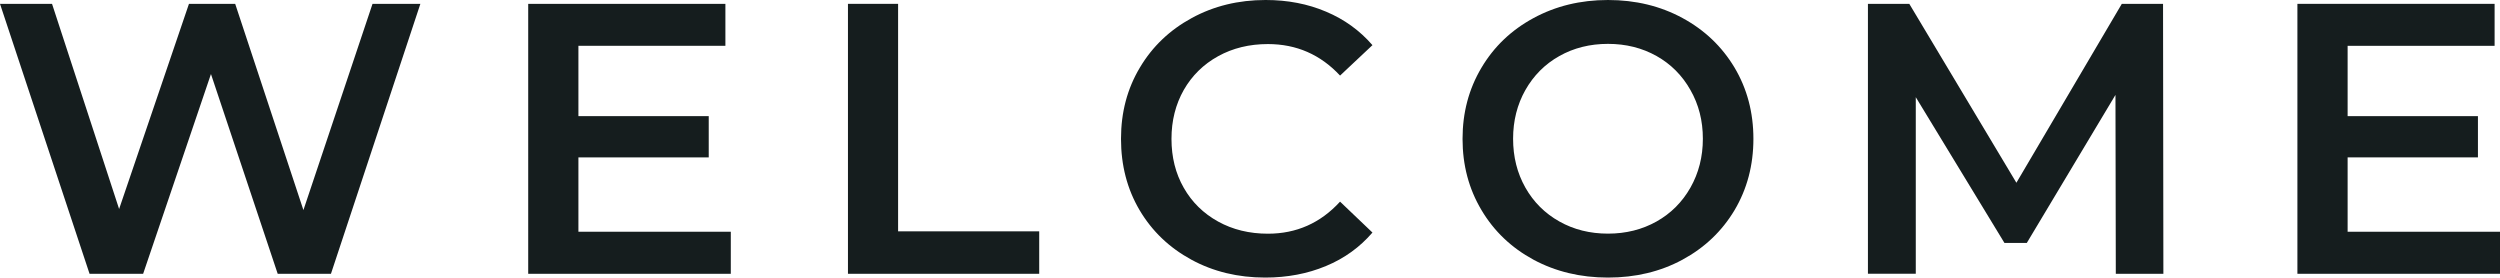
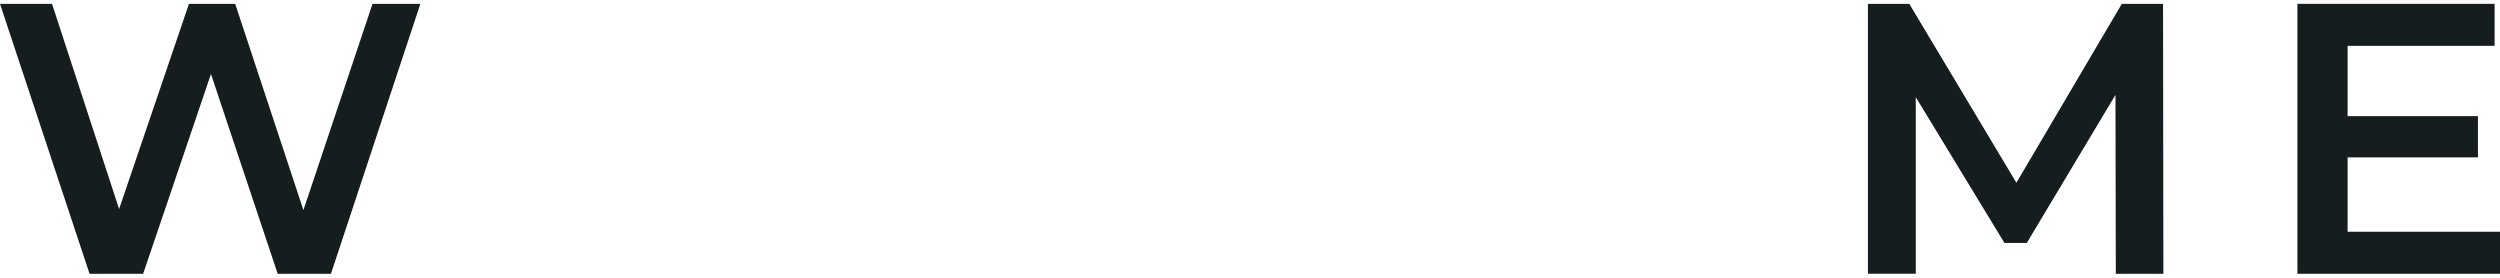
<svg xmlns="http://www.w3.org/2000/svg" id="_レイヤー_2" viewBox="0 0 370.45 41.13">
  <defs>
    <style>.cls-1{fill:#151d1e;}</style>
  </defs>
  <g id="_島">
    <path class="cls-1" d="M62.29.57l-13.25,40h-7.89l-9.89-29.6-10.05,29.6h-7.94L0,.57h7.71l9.94,30.4L28,.57h6.85l10.11,30.56L55.2.57h7.09Z" />
-     <path class="cls-1" d="M108.29,34.33v6.24h-30.02V.57h29.22v6.22h-21.78v10.42h19.31v6.11h-19.31v11.02h22.58,0Z" />
-     <path class="cls-1" d="M125.64.57h7.44v33.71h20.91v6.29h-28.34V.57h-.01Z" />
-     <path class="cls-1" d="M187.48,41.13c-4.04,0-7.69-.88-10.94-2.65-3.26-1.77-5.82-4.21-7.67-7.33-1.85-3.13-2.76-6.65-2.76-10.58s.93-7.44,2.8-10.56c1.86-3.13,4.43-5.57,7.69-7.34,3.26-1.78,6.91-2.67,10.94-2.67,3.27,0,6.26.58,8.96,1.73,2.71,1.14,5,2.8,6.87,4.96l-4.8,4.51c-2.9-3.11-6.46-4.67-10.69-4.67-2.75,0-5.21.6-7.38,1.8-2.17,1.2-3.87,2.87-5.09,5-1.21,2.14-1.82,4.55-1.82,7.25s.6,5.12,1.82,7.25c1.22,2.14,2.92,3.8,5.09,5s4.63,1.8,7.38,1.8c4.23,0,7.79-1.58,10.69-4.75l4.8,4.58c-1.87,2.17-4.16,3.83-6.89,4.96-2.73,1.14-5.73,1.71-9,1.71h0Z" />
-     <path class="cls-1" d="M238.27,41.13c-4.07,0-7.75-.88-11.04-2.65-3.27-1.77-5.85-4.22-7.71-7.36-1.87-3.14-2.8-6.65-2.8-10.54s.93-7.4,2.8-10.54c1.86-3.14,4.44-5.59,7.71-7.36C230.51.9,234.19,0,238.27,0s7.76.89,11.04,2.67c3.27,1.77,5.84,4.22,7.71,7.34,1.86,3.12,2.8,6.64,2.8,10.56s-.94,7.45-2.8,10.58c-1.87,3.12-4.44,5.56-7.71,7.33s-6.95,2.65-11.04,2.65h0ZM238.27,34.62c2.66,0,5.06-.6,7.2-1.8,2.13-1.2,3.8-2.87,5.02-5.02,1.22-2.15,1.84-4.57,1.84-7.24s-.61-5.07-1.84-7.22c-1.21-2.15-2.89-3.84-5.02-5.04-2.14-1.2-4.54-1.8-7.2-1.8s-5.07.6-7.2,1.8c-2.14,1.2-3.81,2.88-5.04,5.04-1.21,2.15-1.82,4.55-1.82,7.22s.6,5.08,1.82,7.24c1.22,2.15,2.9,3.82,5.04,5.02,2.13,1.2,4.53,1.8,7.2,1.8Z" />
    <path class="cls-1" d="M313.52,40.57l-.05-26.51-13.14,21.94h-3.31l-13.14-21.6v26.16h-7.09V.57h6.13l15.87,26.51,15.62-26.51h6.11l.05,40h-7.05,0Z" />
    <path class="cls-1" d="M370.45,34.33v6.24h-30.02V.57h29.22v6.22h-21.78v10.42h19.31v6.11h-19.31v11.02h22.58Z" />
  </g>
</svg>